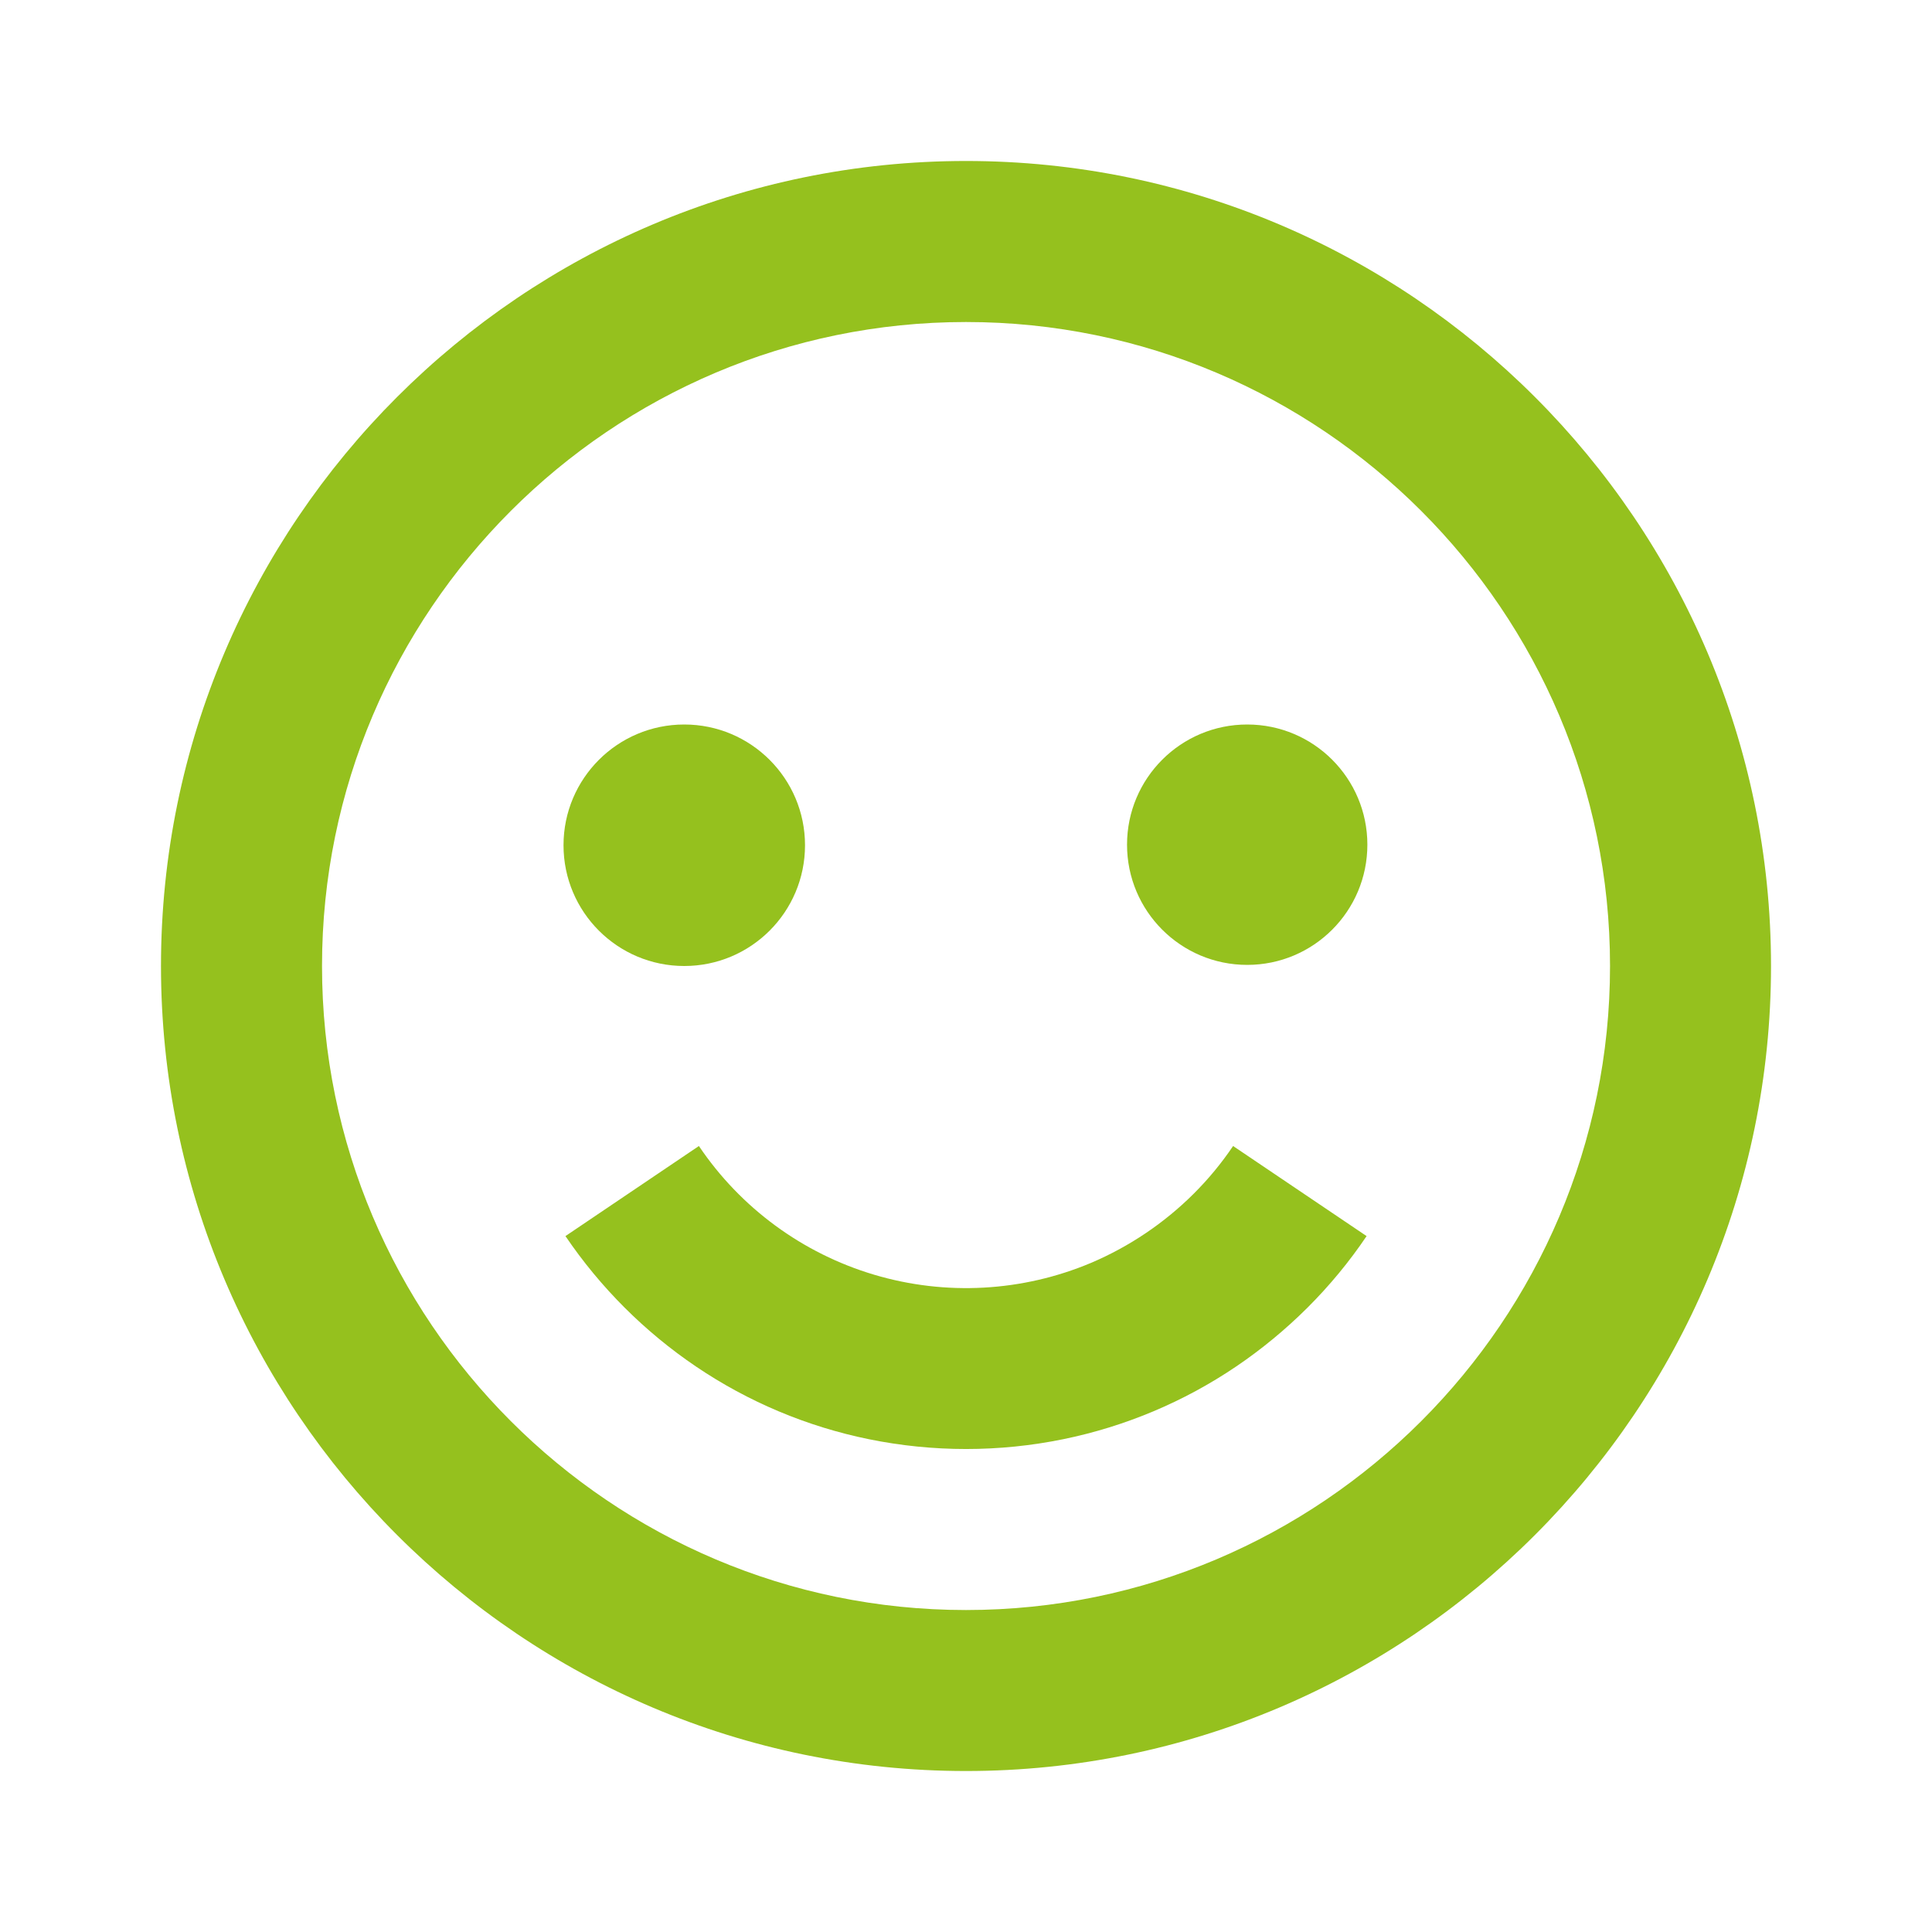
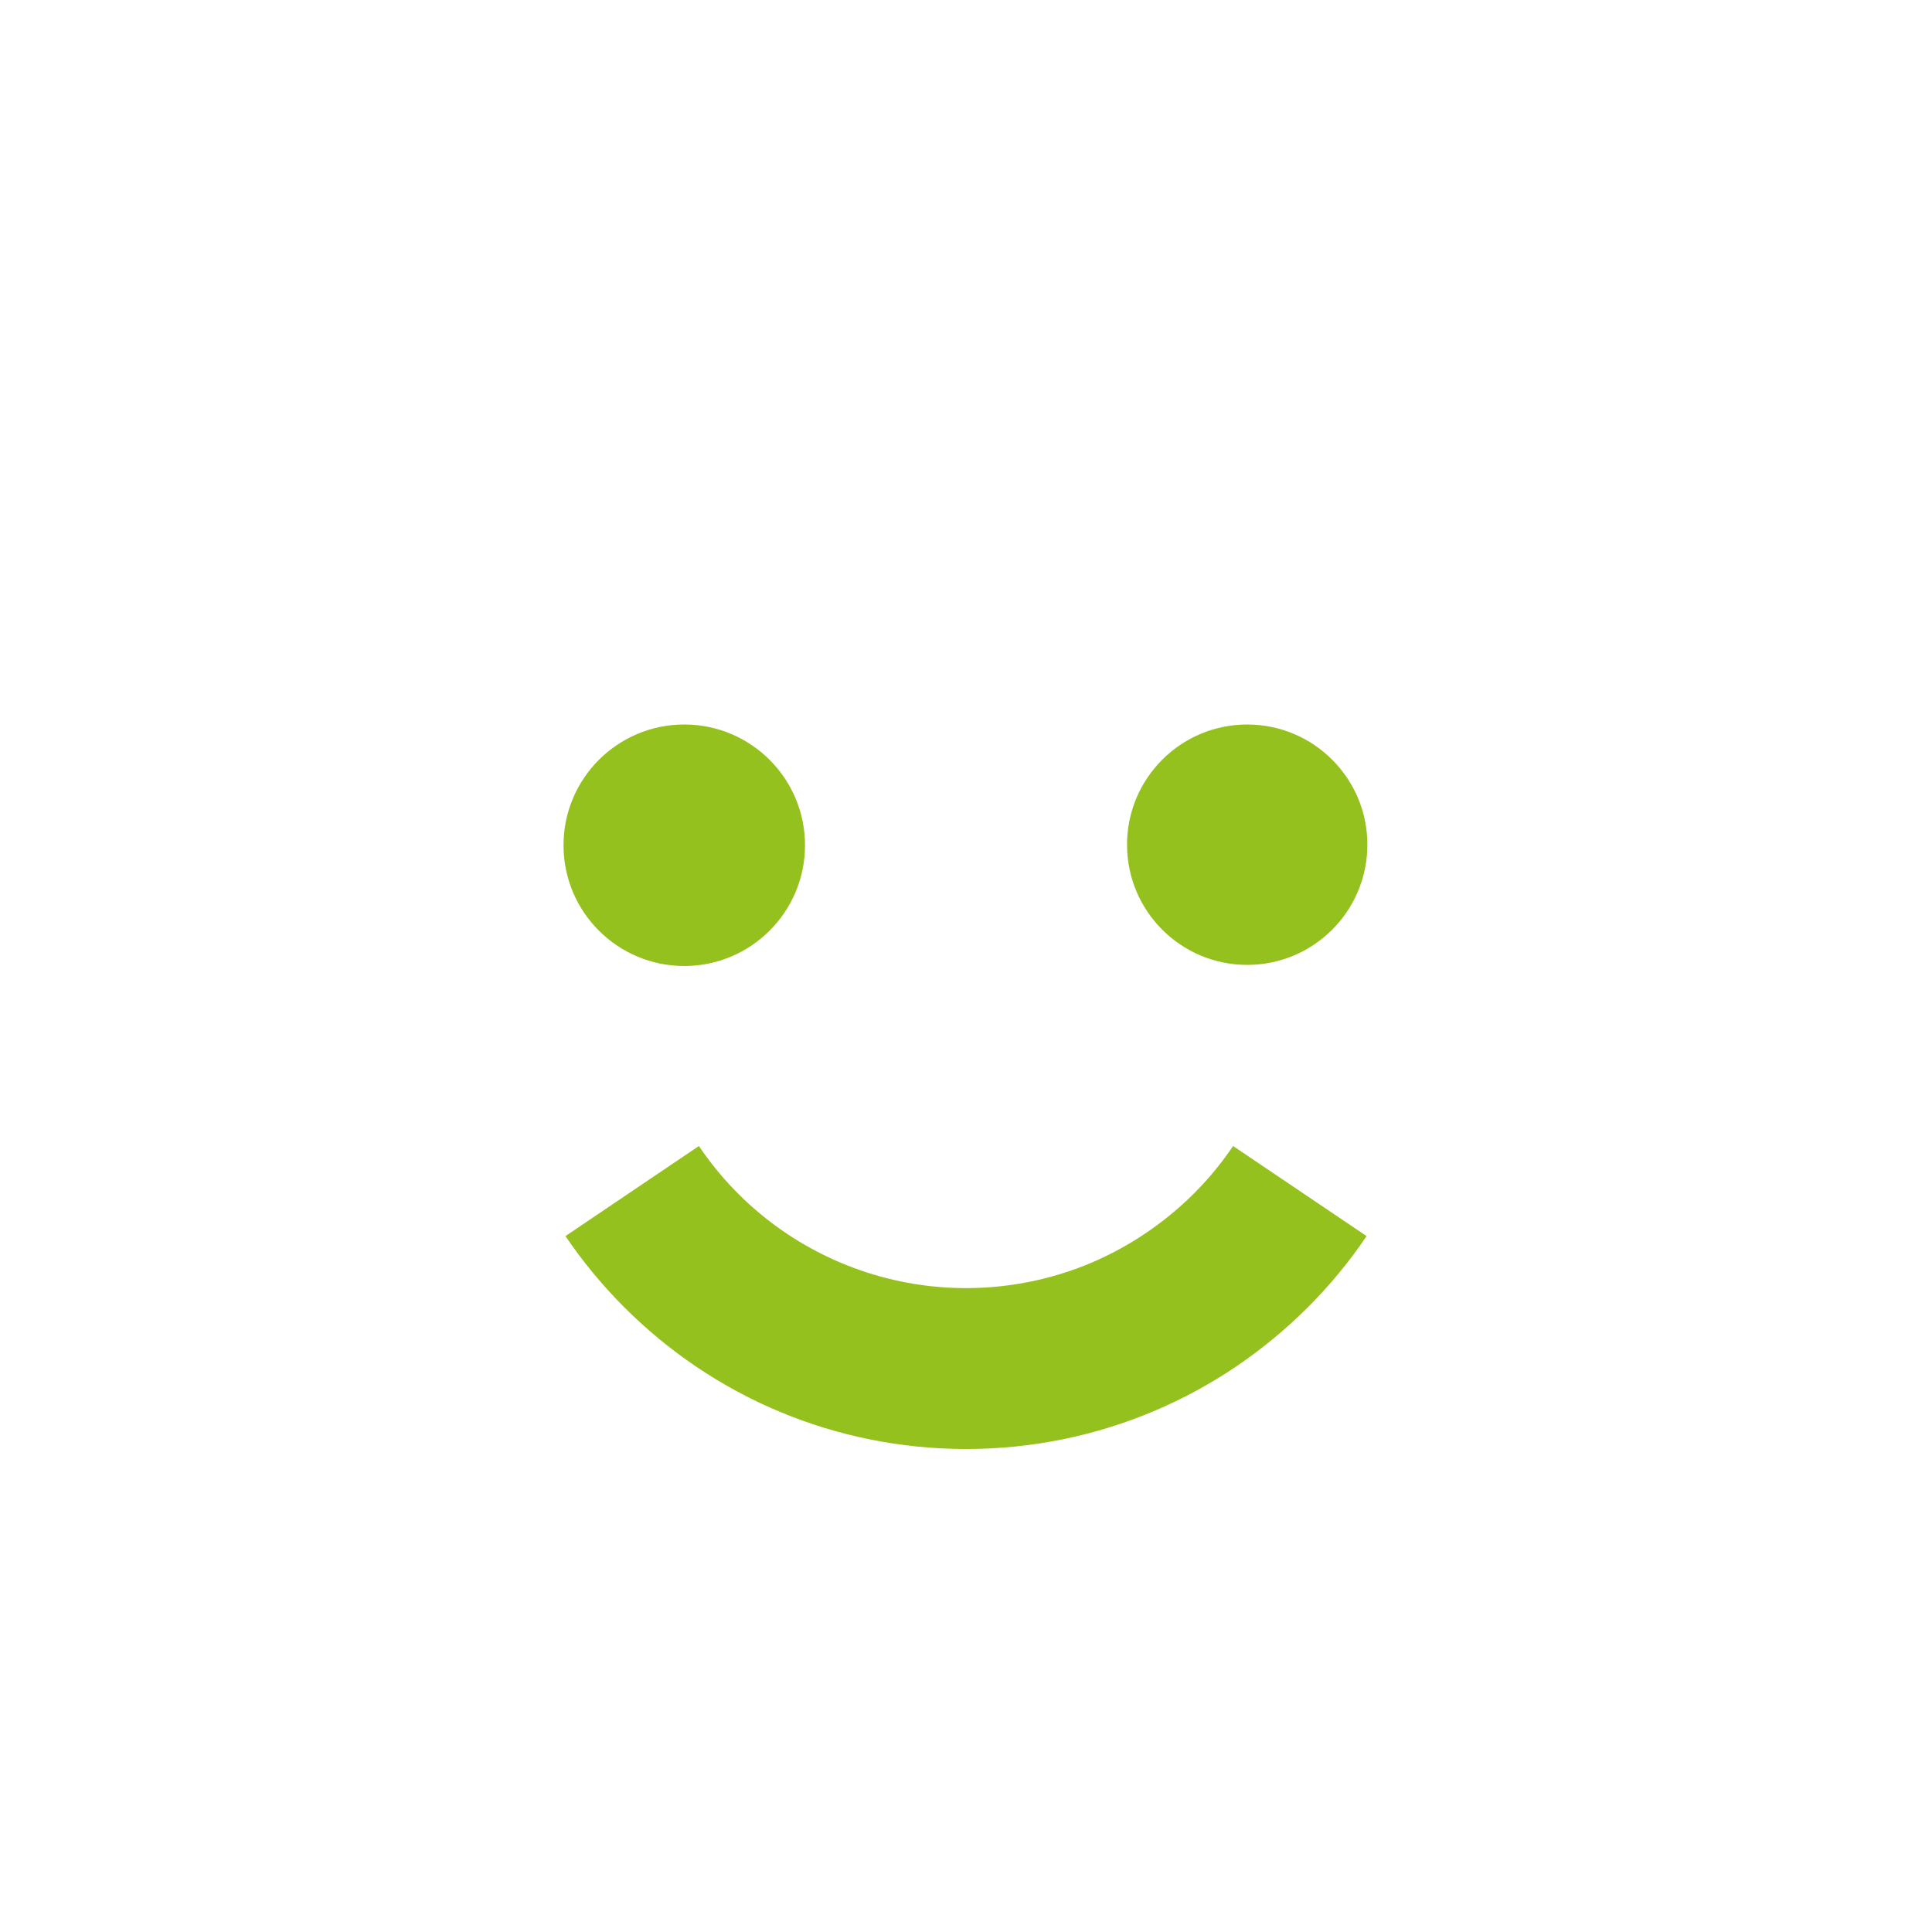
<svg xmlns="http://www.w3.org/2000/svg" width="40" height="40" viewBox="0 0 40 40" fill="none">
-   <path d="M20 3.333C10.81 3.333 3.333 10.81 3.333 20C3.333 29.19 10.81 36.667 20 36.667C29.19 36.667 36.667 29.19 36.667 20C36.667 10.81 29.19 3.333 20 3.333ZM20 33.334C12.649 33.334 6.667 27.352 6.667 20C6.667 12.649 12.649 6.667 20 6.667C27.352 6.667 33.334 12.649 33.334 20C33.334 27.352 27.352 33.334 20 33.334Z" fill="#95C11E" />
  <path d="M24.715 24.714C24.106 25.321 23.386 25.806 22.595 26.144C21.171 26.745 19.581 26.833 18.099 26.392C16.617 25.951 15.334 25.009 14.47 23.727L11.707 25.592C12.428 26.655 13.345 27.572 14.409 28.292C15.491 29.024 16.708 29.536 17.988 29.797C19.317 30.068 20.686 30.068 22.014 29.797C23.294 29.535 24.511 29.024 25.593 28.292C26.115 27.939 26.613 27.529 27.07 27.074C27.523 26.622 27.937 26.122 28.294 25.592L25.53 23.727C25.291 24.081 25.018 24.412 24.715 24.714Z" fill="#95C11E" />
  <path d="M14.167 20C15.547 20 16.667 18.881 16.667 17.5C16.667 16.119 15.547 15 14.167 15C12.786 15 11.667 16.119 11.667 17.5C11.667 18.881 12.786 20 14.167 20Z" fill="#95C11E" />
  <path d="M25.822 19.977C27.196 19.977 28.31 18.863 28.31 17.488C28.31 16.114 27.196 15 25.822 15C24.448 15 23.334 16.114 23.334 17.488C23.334 18.863 24.448 19.977 25.822 19.977Z" fill="#95C11E" />
</svg>